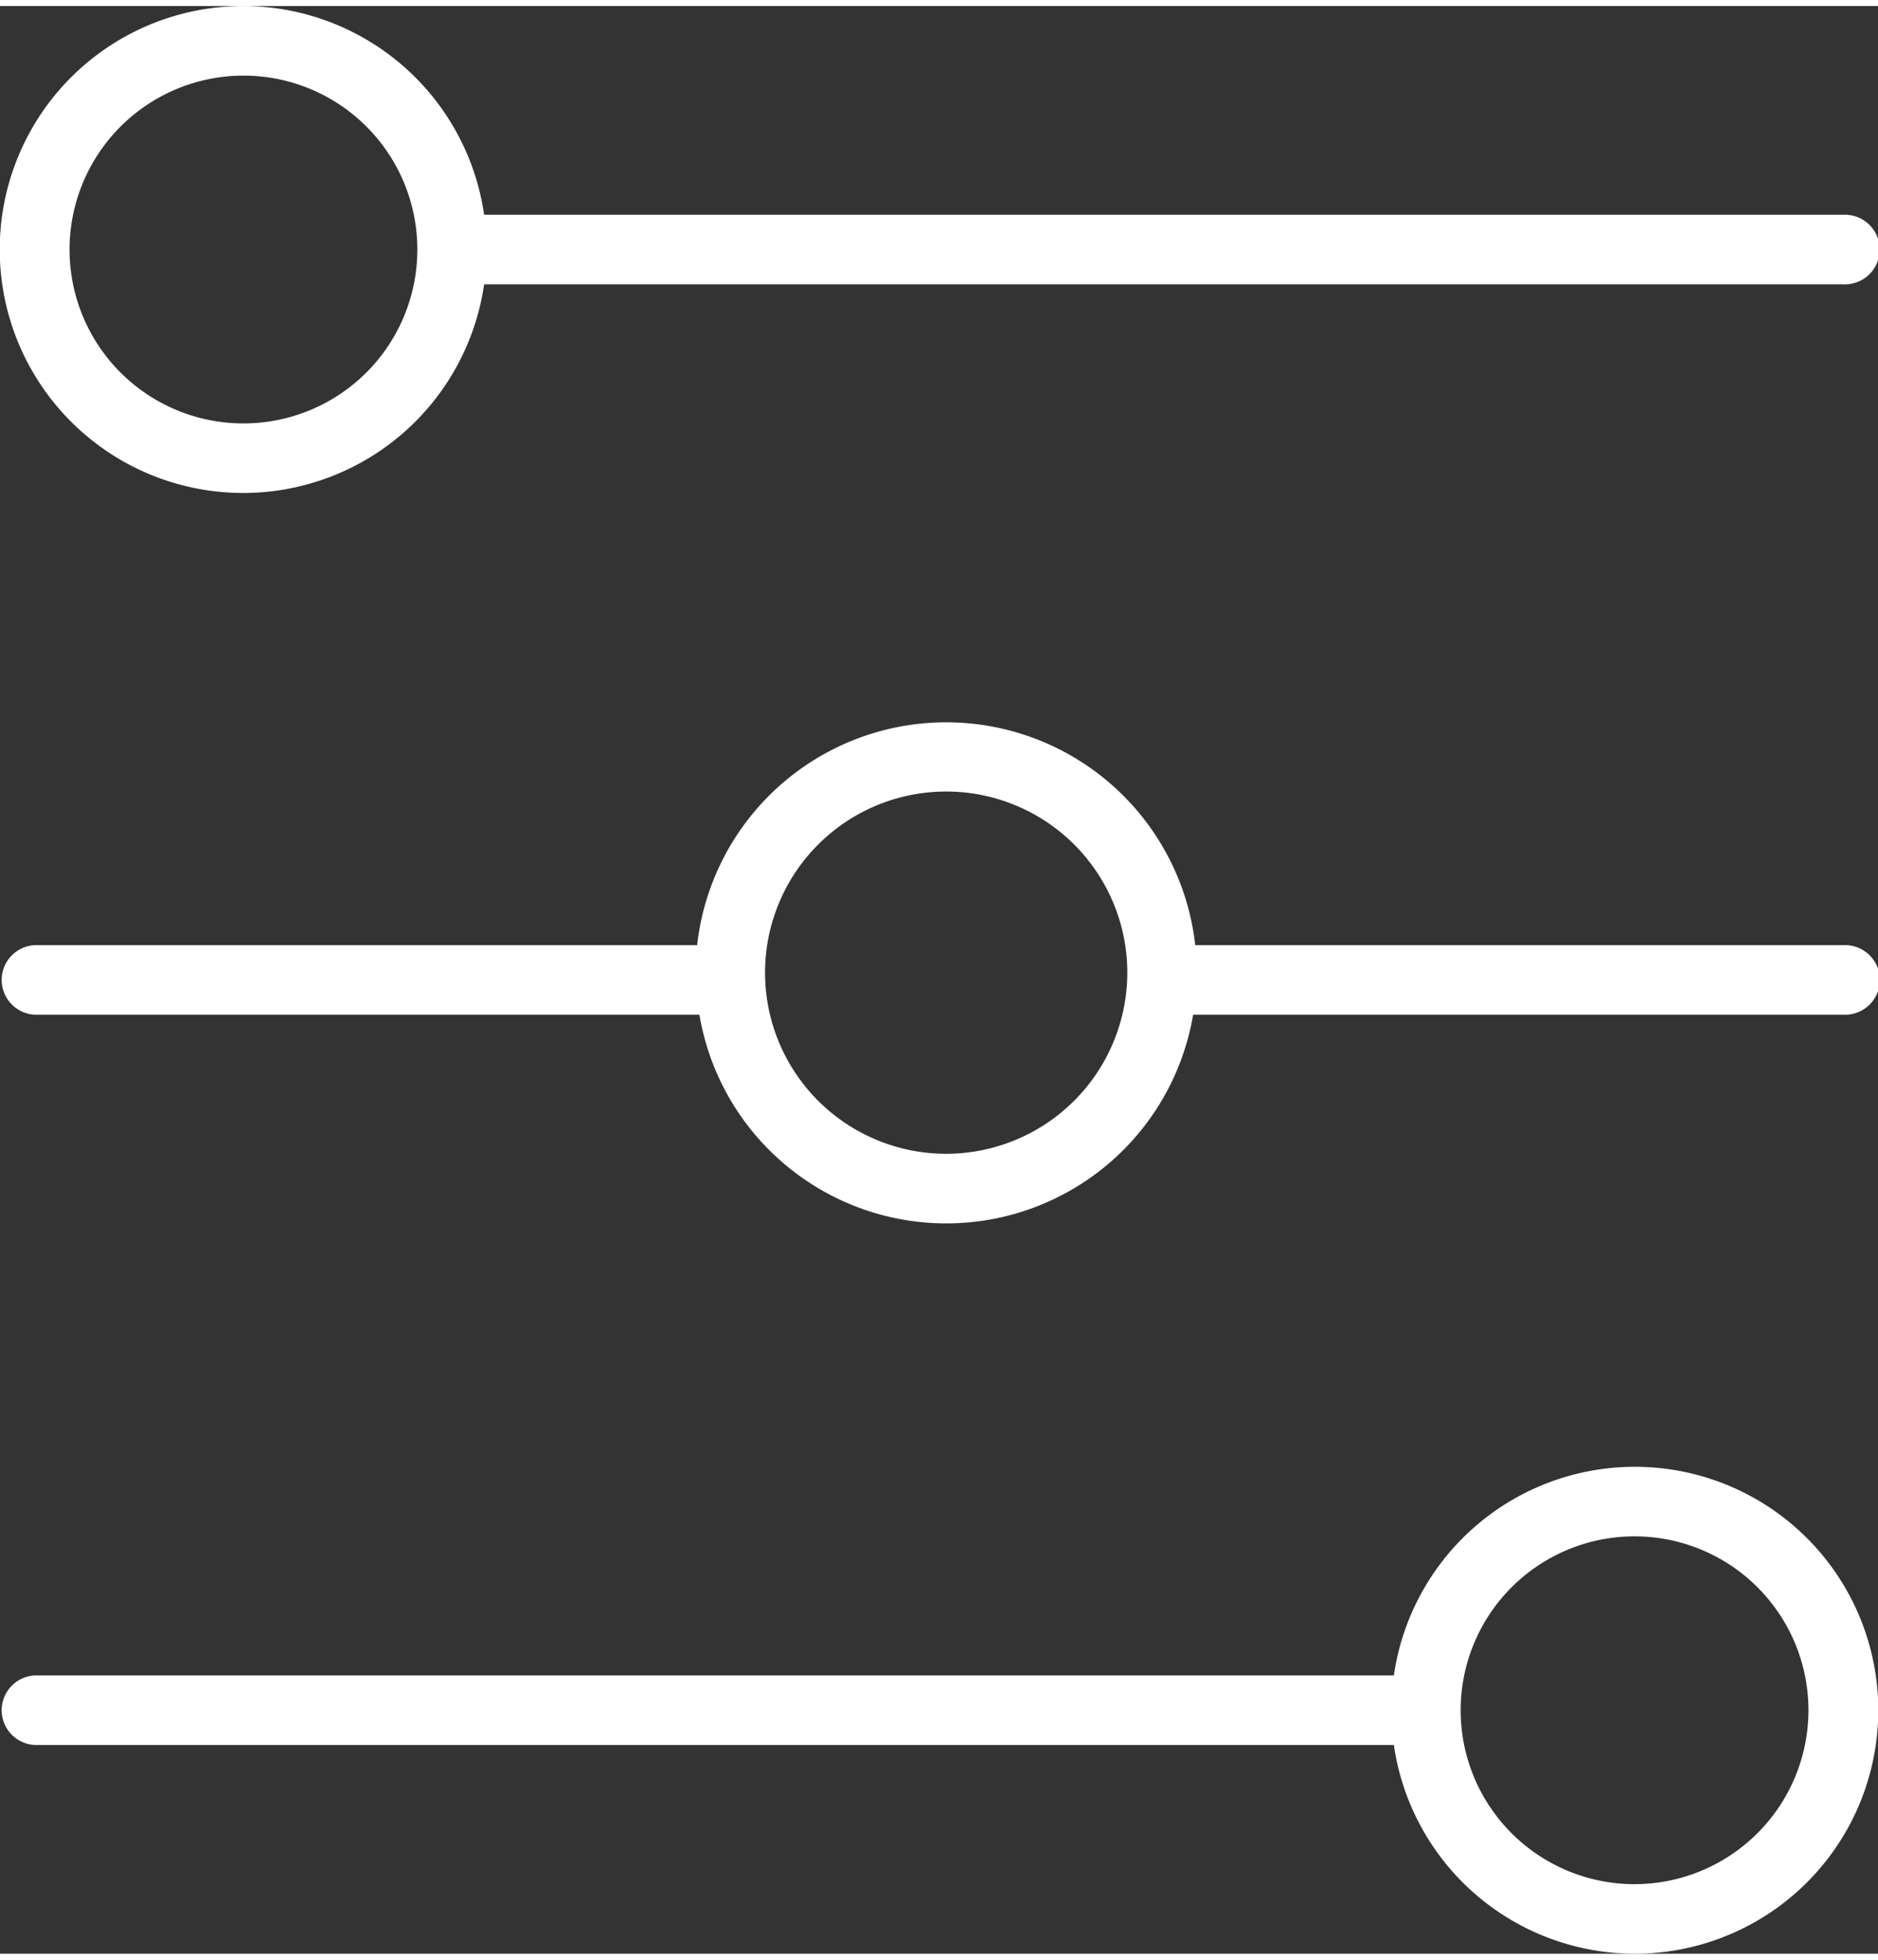
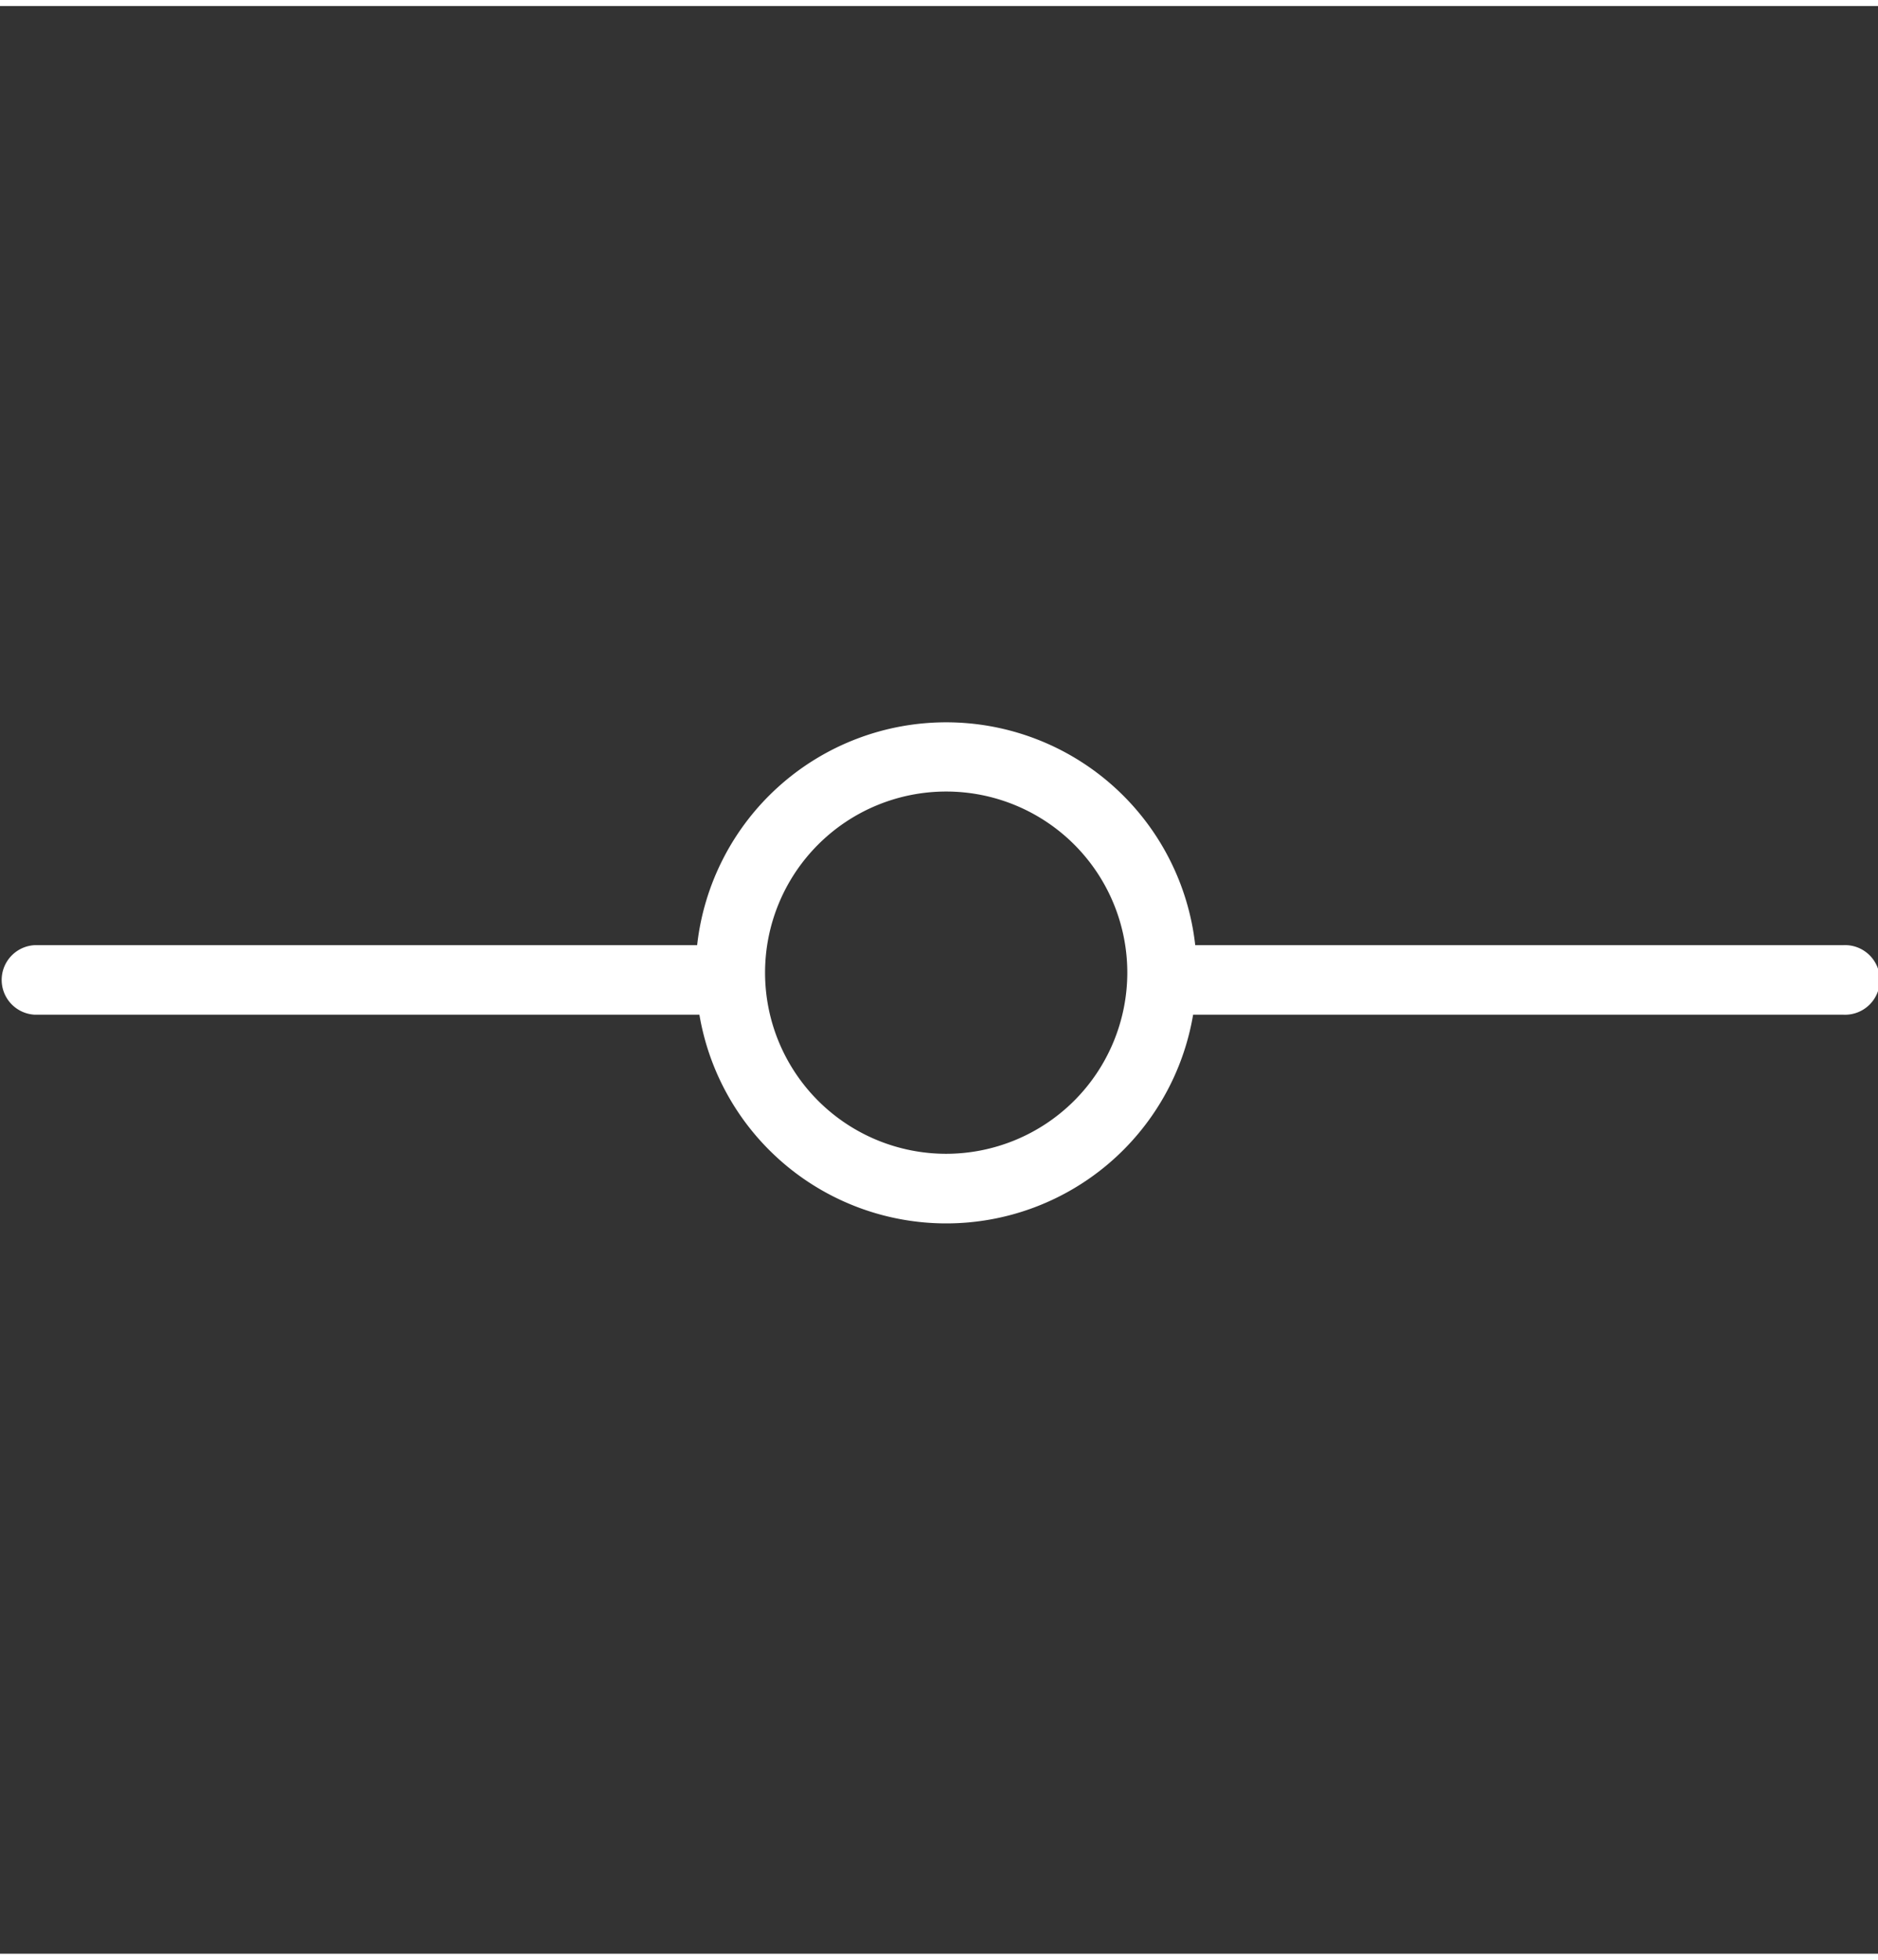
<svg xmlns="http://www.w3.org/2000/svg" width="23" height="24" viewBox="601.5 1160.5 23.143 24">
  <rect x="601.5" y="1160.5" width="23.143" height="24" fill="#333333" stroke="none" />
  <defs>
    <style>.a{fill:#fff;}</style>
  </defs>
  <g transform="translate(600.5 1160.5)">
-     <path class="a" d="M4,6A3,3,0,0,0,6.966,3.429H23.714a.429.429,0,1,0,0-.857H6.966A3,3,0,1,0,4,6ZM4,.857A2.143,2.143,0,1,1,1.857,3,2.145,2.145,0,0,1,4,.857Z" />
-     <path class="a" d="M21.143,42a3,3,0,0,0-2.966,2.571H1.429a.429.429,0,0,0,0,.857H18.177A3,3,0,1,0,21.143,42Zm0,5.143A2.143,2.143,0,1,1,23.286,45,2.145,2.145,0,0,1,21.143,47.143Z" transform="translate(0 -24)" />
    <path class="a" d="M23.714,23.335H15.729a3.088,3.088,0,0,0-6.138,0H1.429a.429.429,0,0,0,0,.857h8.19a3.085,3.085,0,0,0,6.084,0h8.013a.429.429,0,1,0,0-.857ZM12.66,25.906a2.232,2.232,0,1,1,2.232-2.232A2.234,2.234,0,0,1,12.66,25.906Z" transform="translate(0 -11.763)" />
  </g>
</svg>